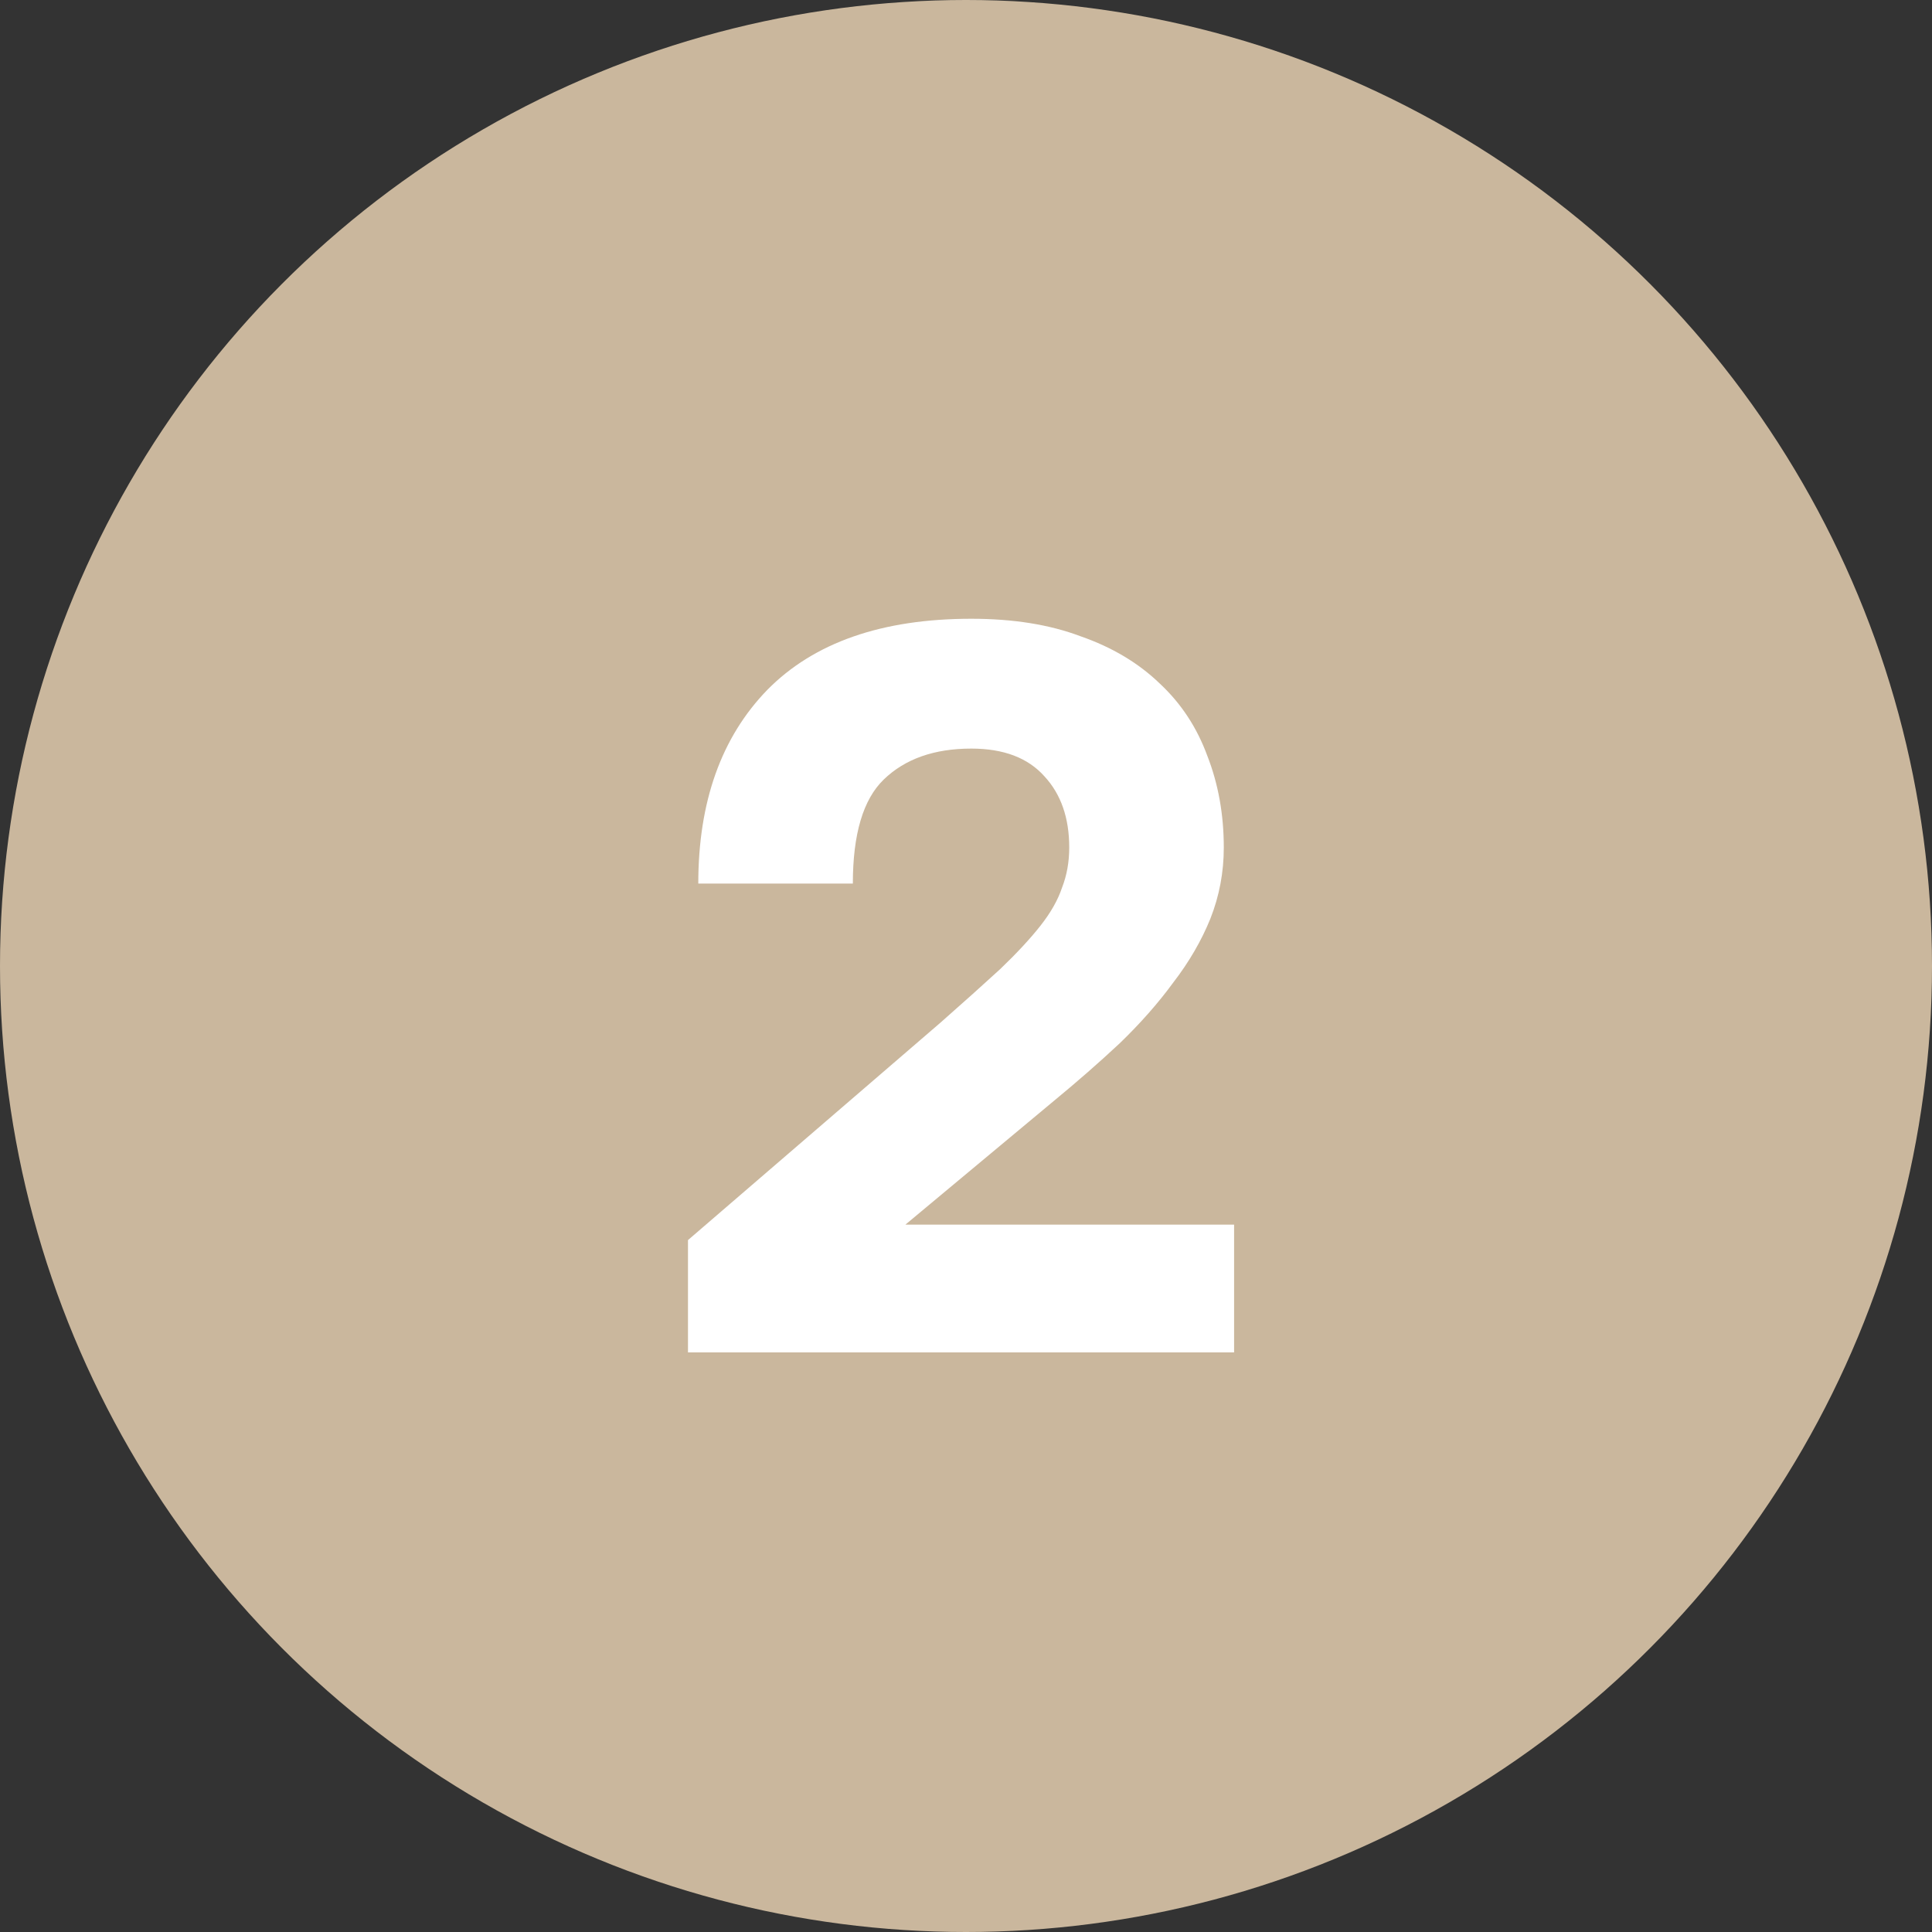
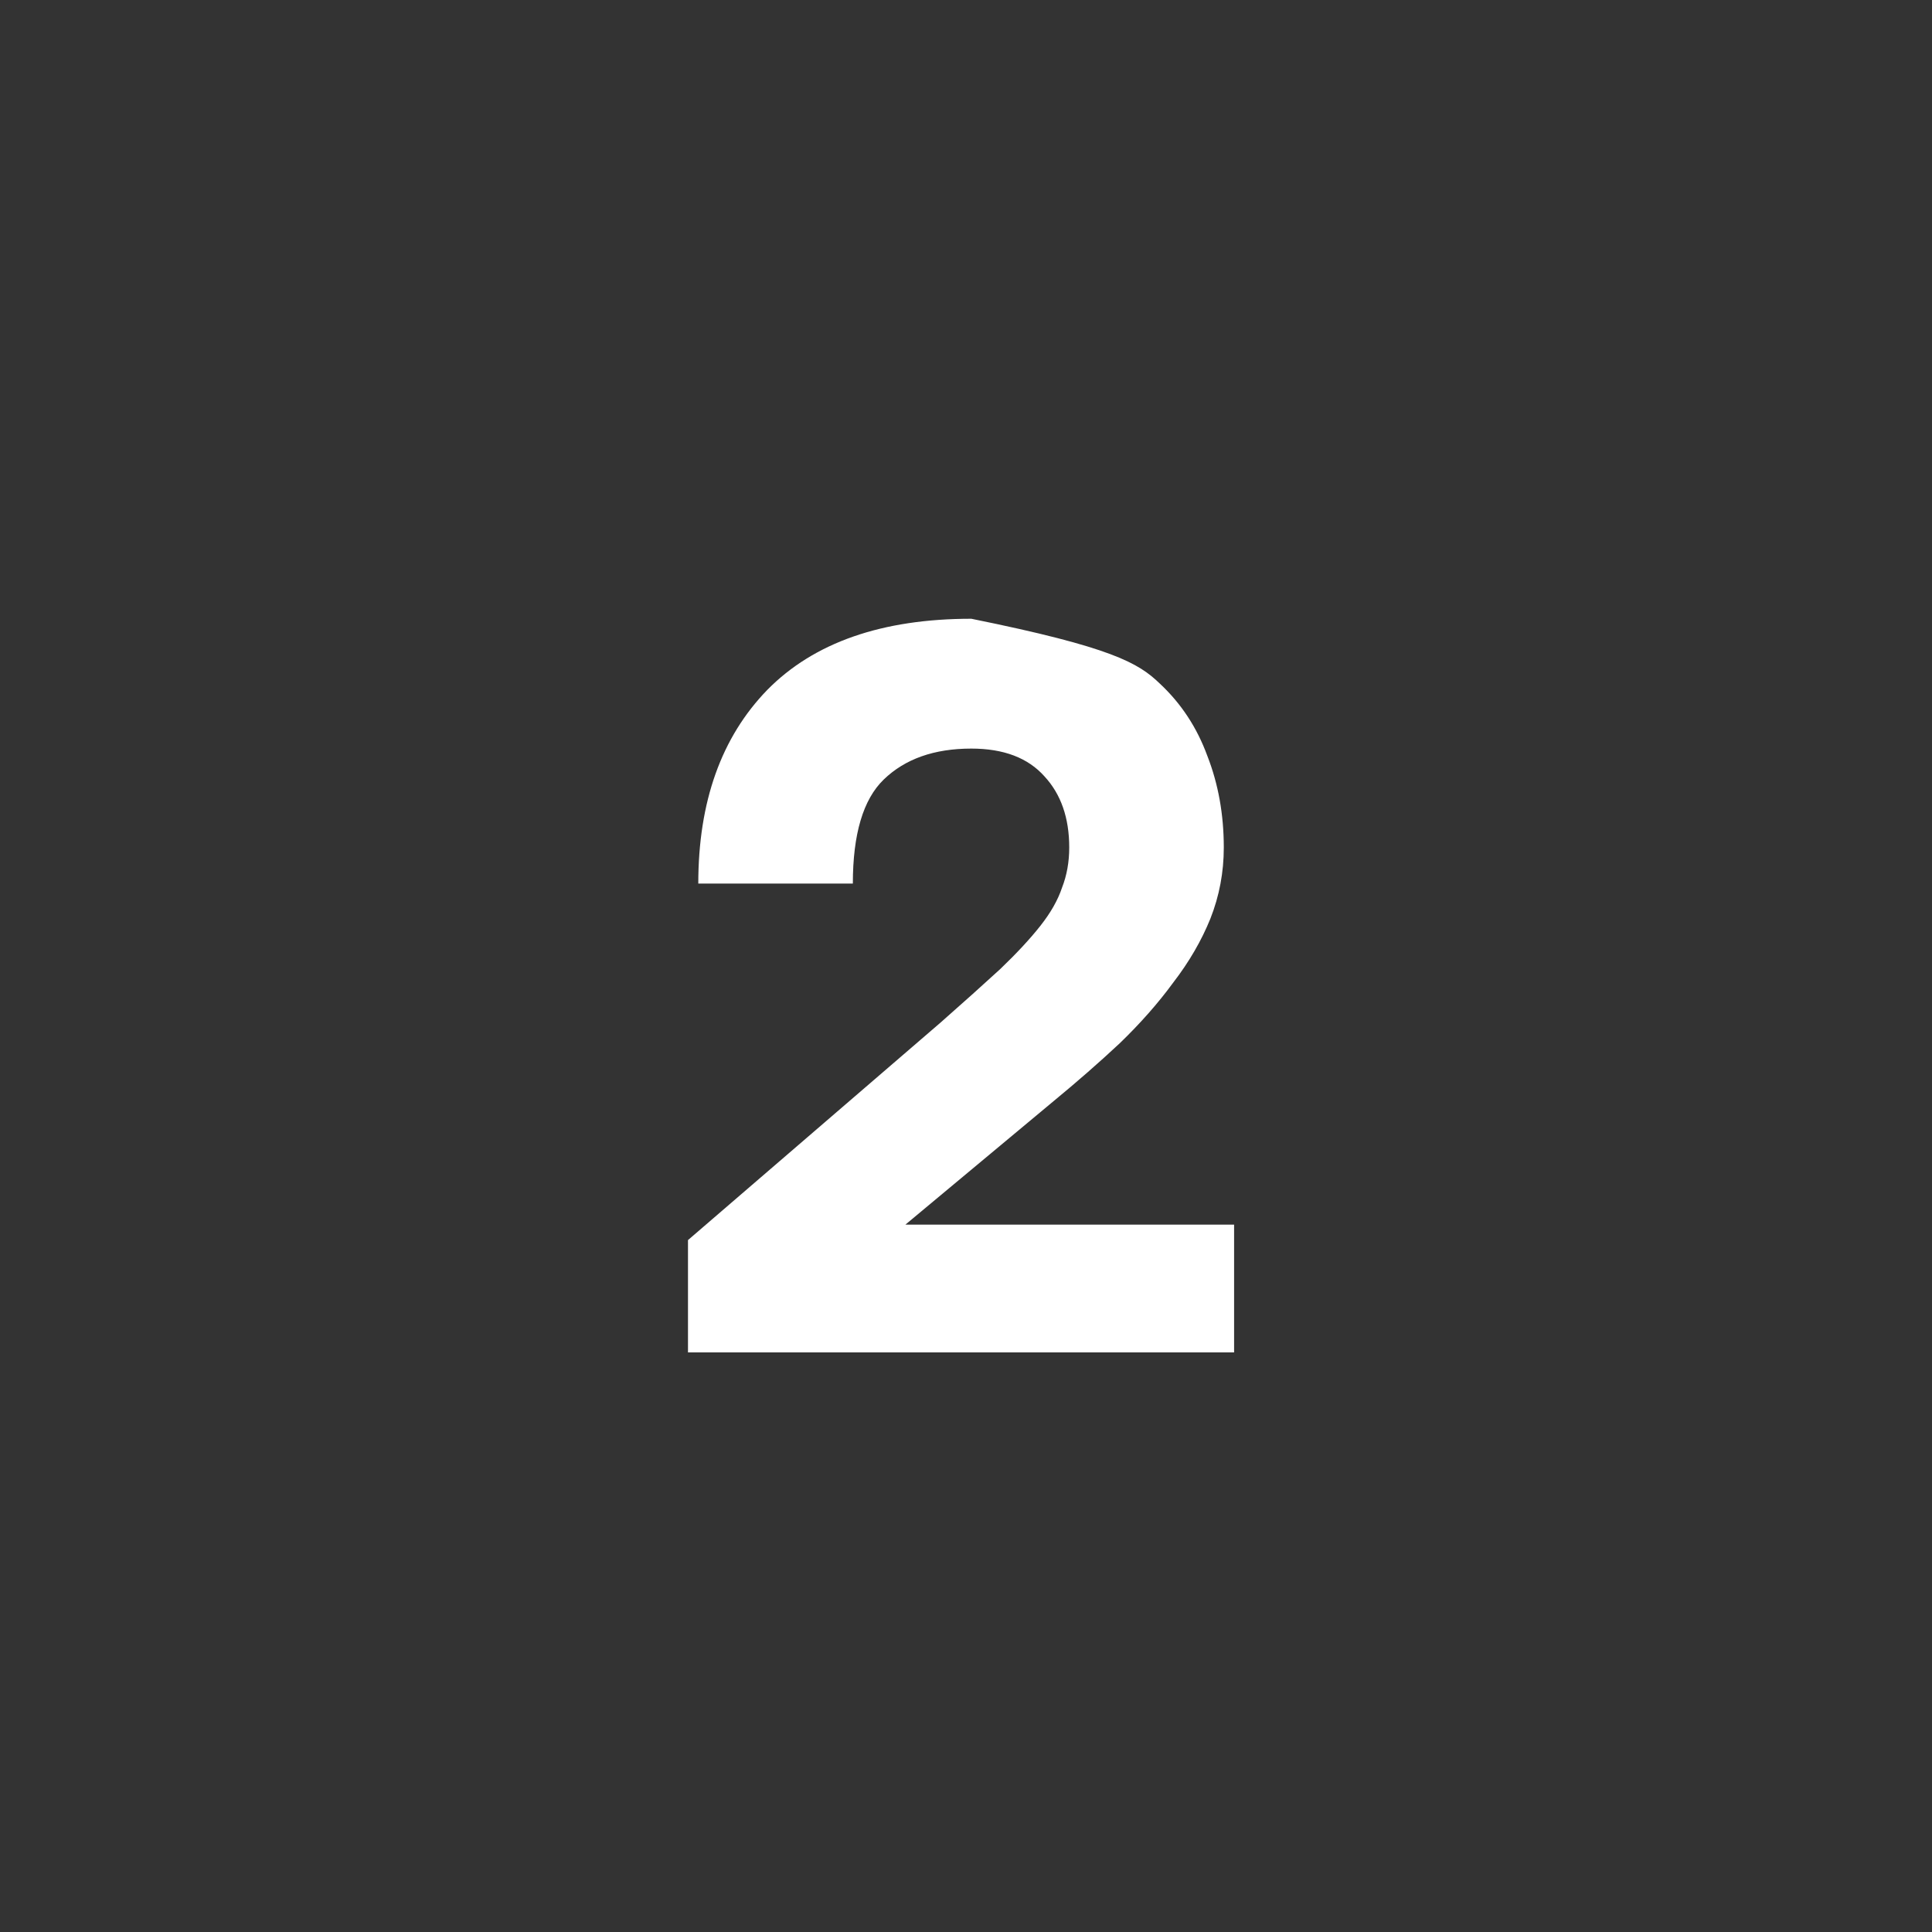
<svg xmlns="http://www.w3.org/2000/svg" width="30" height="30" viewBox="0 0 30 30" fill="none">
  <rect x="0" y="0" width="30" height="30" fill="#333333" stroke="none" />
-   <circle cx="15" cy="15" r="15" fill="#CAB79D" />
-   <path d="M10.683 19.256L14.603 15.88C14.966 15.56 15.275 15.283 15.531 15.048C15.787 14.803 15.995 14.579 16.155 14.376C16.315 14.173 16.427 13.976 16.491 13.784C16.566 13.592 16.603 13.384 16.603 13.16C16.603 12.701 16.475 12.333 16.219 12.056C15.963 11.768 15.585 11.624 15.083 11.624C14.507 11.624 14.054 11.784 13.723 12.104C13.403 12.413 13.243 12.952 13.243 13.72H10.843C10.843 12.451 11.2 11.448 11.915 10.712C12.64 9.976 13.697 9.608 15.083 9.608C15.734 9.608 16.299 9.699 16.779 9.88C17.27 10.051 17.68 10.296 18.011 10.616C18.342 10.925 18.587 11.299 18.747 11.736C18.918 12.173 19.003 12.648 19.003 13.16C19.003 13.544 18.934 13.912 18.795 14.264C18.657 14.605 18.465 14.936 18.219 15.256C17.985 15.576 17.707 15.891 17.387 16.2C17.067 16.499 16.726 16.797 16.363 17.096L14.059 19.016H19.163V21H10.683V19.256Z" fill="white" />
+   <path d="M10.683 19.256L14.603 15.88C14.966 15.56 15.275 15.283 15.531 15.048C15.787 14.803 15.995 14.579 16.155 14.376C16.315 14.173 16.427 13.976 16.491 13.784C16.566 13.592 16.603 13.384 16.603 13.16C16.603 12.701 16.475 12.333 16.219 12.056C15.963 11.768 15.585 11.624 15.083 11.624C14.507 11.624 14.054 11.784 13.723 12.104C13.403 12.413 13.243 12.952 13.243 13.72H10.843C10.843 12.451 11.2 11.448 11.915 10.712C12.64 9.976 13.697 9.608 15.083 9.608C17.27 10.051 17.68 10.296 18.011 10.616C18.342 10.925 18.587 11.299 18.747 11.736C18.918 12.173 19.003 12.648 19.003 13.16C19.003 13.544 18.934 13.912 18.795 14.264C18.657 14.605 18.465 14.936 18.219 15.256C17.985 15.576 17.707 15.891 17.387 16.2C17.067 16.499 16.726 16.797 16.363 17.096L14.059 19.016H19.163V21H10.683V19.256Z" fill="white" />
</svg>